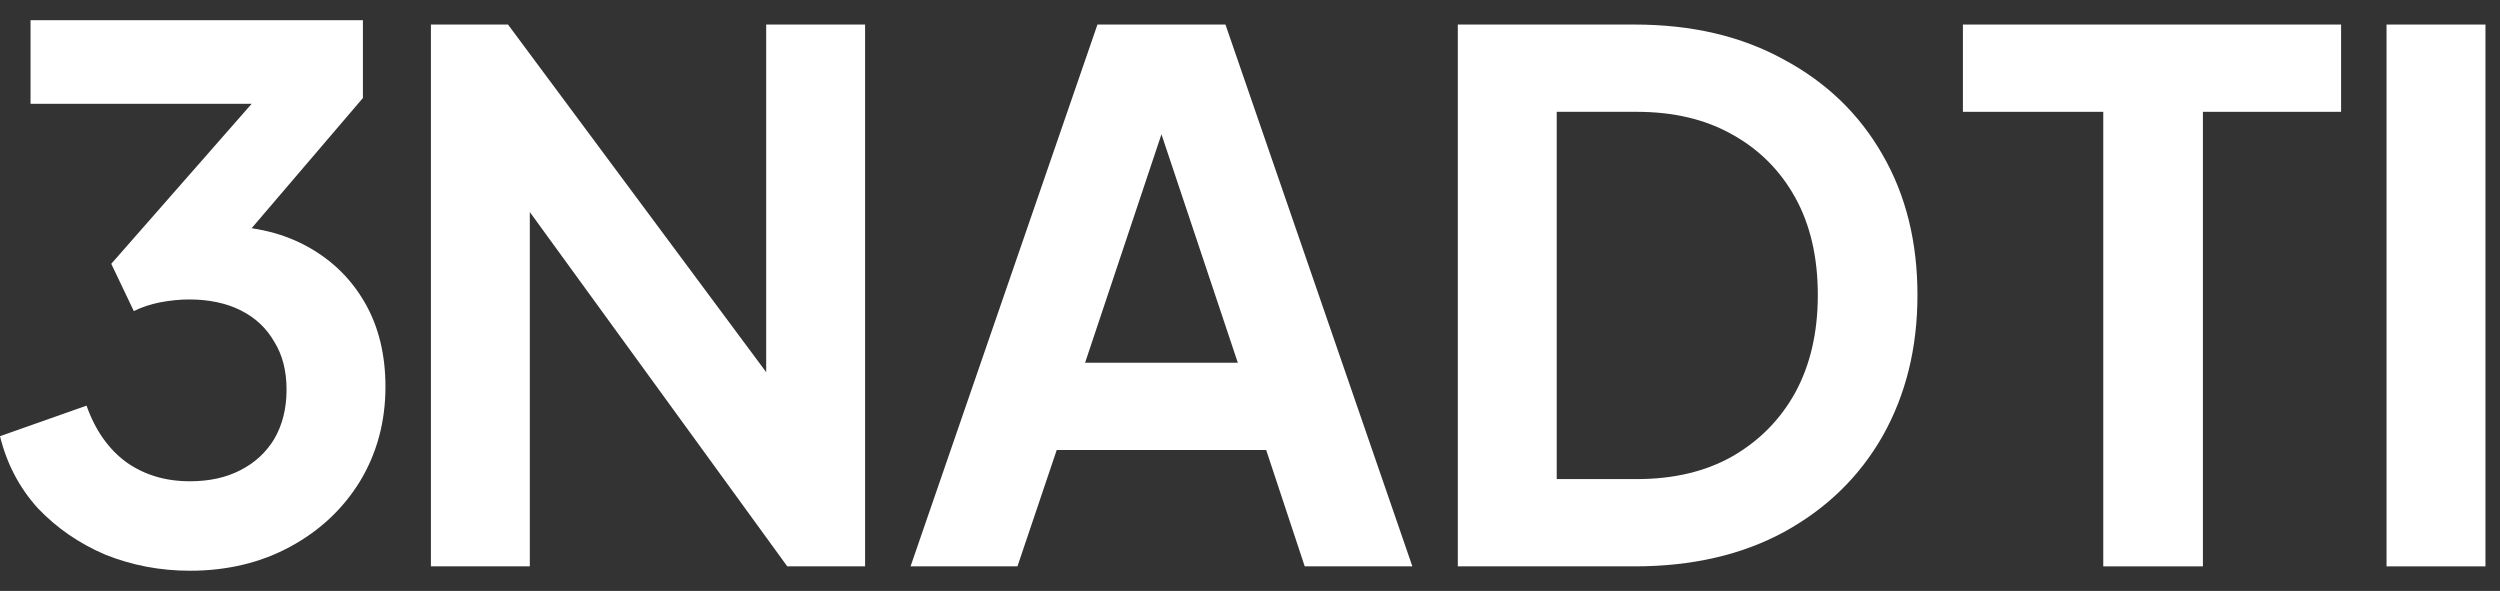
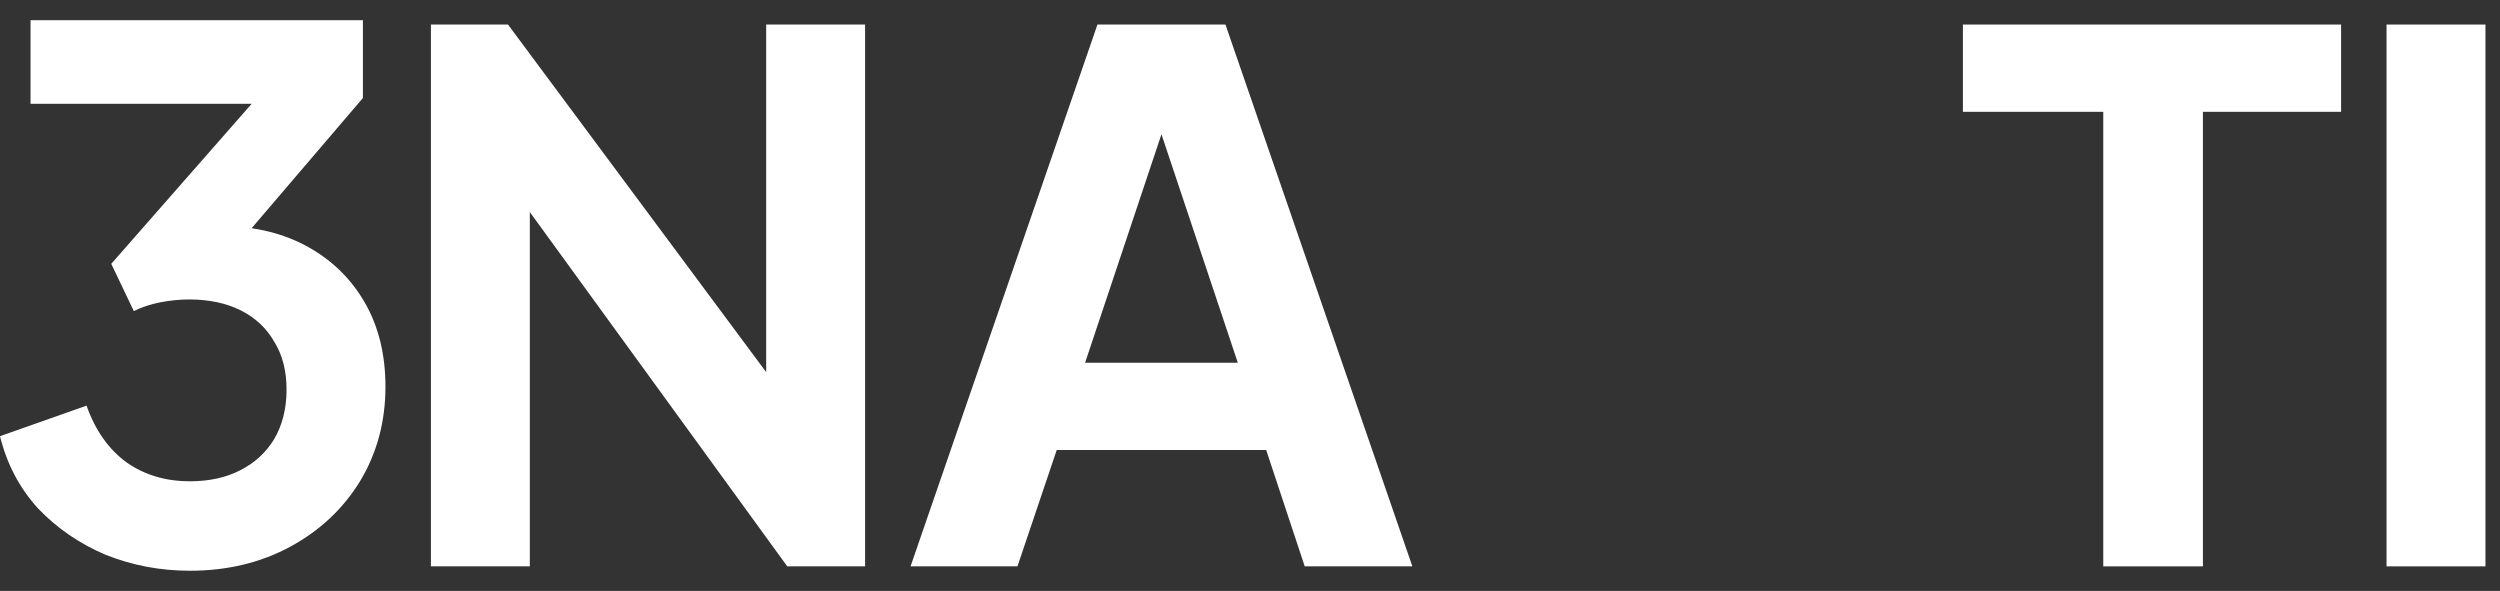
<svg xmlns="http://www.w3.org/2000/svg" width="110" height="26" viewBox="0 0 110 26" fill="none">
  <rect x="0" y="0" width="110" height="26" fill="#333333" stroke="none" />
  <path d="M8.352 25.112C7.051 25.112 5.813 24.877 4.64 24.408C3.488 23.917 2.496 23.235 1.664 22.36C0.853 21.464 0.299 20.408 0 19.192L3.808 17.848C4.192 18.936 4.779 19.768 5.568 20.344C6.357 20.899 7.285 21.176 8.352 21.176C9.205 21.176 9.941 21.016 10.56 20.696C11.2 20.376 11.701 19.917 12.064 19.32C12.427 18.701 12.608 17.976 12.608 17.144C12.608 16.312 12.427 15.608 12.064 15.032C11.723 14.435 11.232 13.976 10.592 13.656C9.952 13.336 9.195 13.176 8.32 13.176C7.915 13.176 7.488 13.219 7.04 13.304C6.613 13.389 6.229 13.517 5.888 13.688L4.896 11.608L11.072 4.568H1.344V0.888H15.968V4.312L9.76 11.576L9.824 9.944C11.253 9.965 12.501 10.275 13.568 10.872C14.635 11.469 15.467 12.291 16.064 13.336C16.661 14.381 16.96 15.608 16.96 17.016C16.96 18.552 16.587 19.939 15.84 21.176C15.093 22.392 14.069 23.352 12.768 24.056C11.467 24.76 9.995 25.112 8.352 25.112Z" fill="white" />
  <path d="M18.96 24.92V1.08H22.352L35.472 18.744L33.712 19.096V1.08H38.064V24.92H34.64L21.712 7.128L23.312 6.776V24.92H18.96Z" fill="white" />
  <path d="M40.064 24.92L48.288 1.08H53.92L62.144 24.92H57.408L55.712 19.8H46.496L44.768 24.92H40.064ZM47.744 15.96H54.464L50.496 4.088H51.712L47.744 15.96Z" fill="white" />
-   <path d="M64.144 24.92V1.08H71.92C74.437 1.08 76.624 1.592 78.48 2.616C80.357 3.619 81.808 5.016 82.832 6.808C83.856 8.579 84.368 10.637 84.368 12.984C84.368 15.309 83.856 17.379 82.832 19.192C81.808 20.984 80.357 22.392 78.48 23.416C76.624 24.419 74.437 24.92 71.92 24.92H64.144ZM68.496 21.08H72.016C73.637 21.08 75.035 20.749 76.208 20.088C77.403 19.405 78.331 18.467 78.992 17.272C79.653 16.056 79.984 14.627 79.984 12.984C79.984 11.32 79.653 9.891 78.992 8.696C78.331 7.501 77.403 6.573 76.208 5.912C75.035 5.251 73.637 4.92 72.016 4.92H68.496V21.08Z" fill="white" />
  <path d="M92.544 24.92V4.92H86.368V1.08H103.008V4.92H96.928V24.92H92.544Z" fill="white" />
  <path d="M105.008 24.92V1.08H109.36V24.92H105.008Z" fill="white" />
</svg>